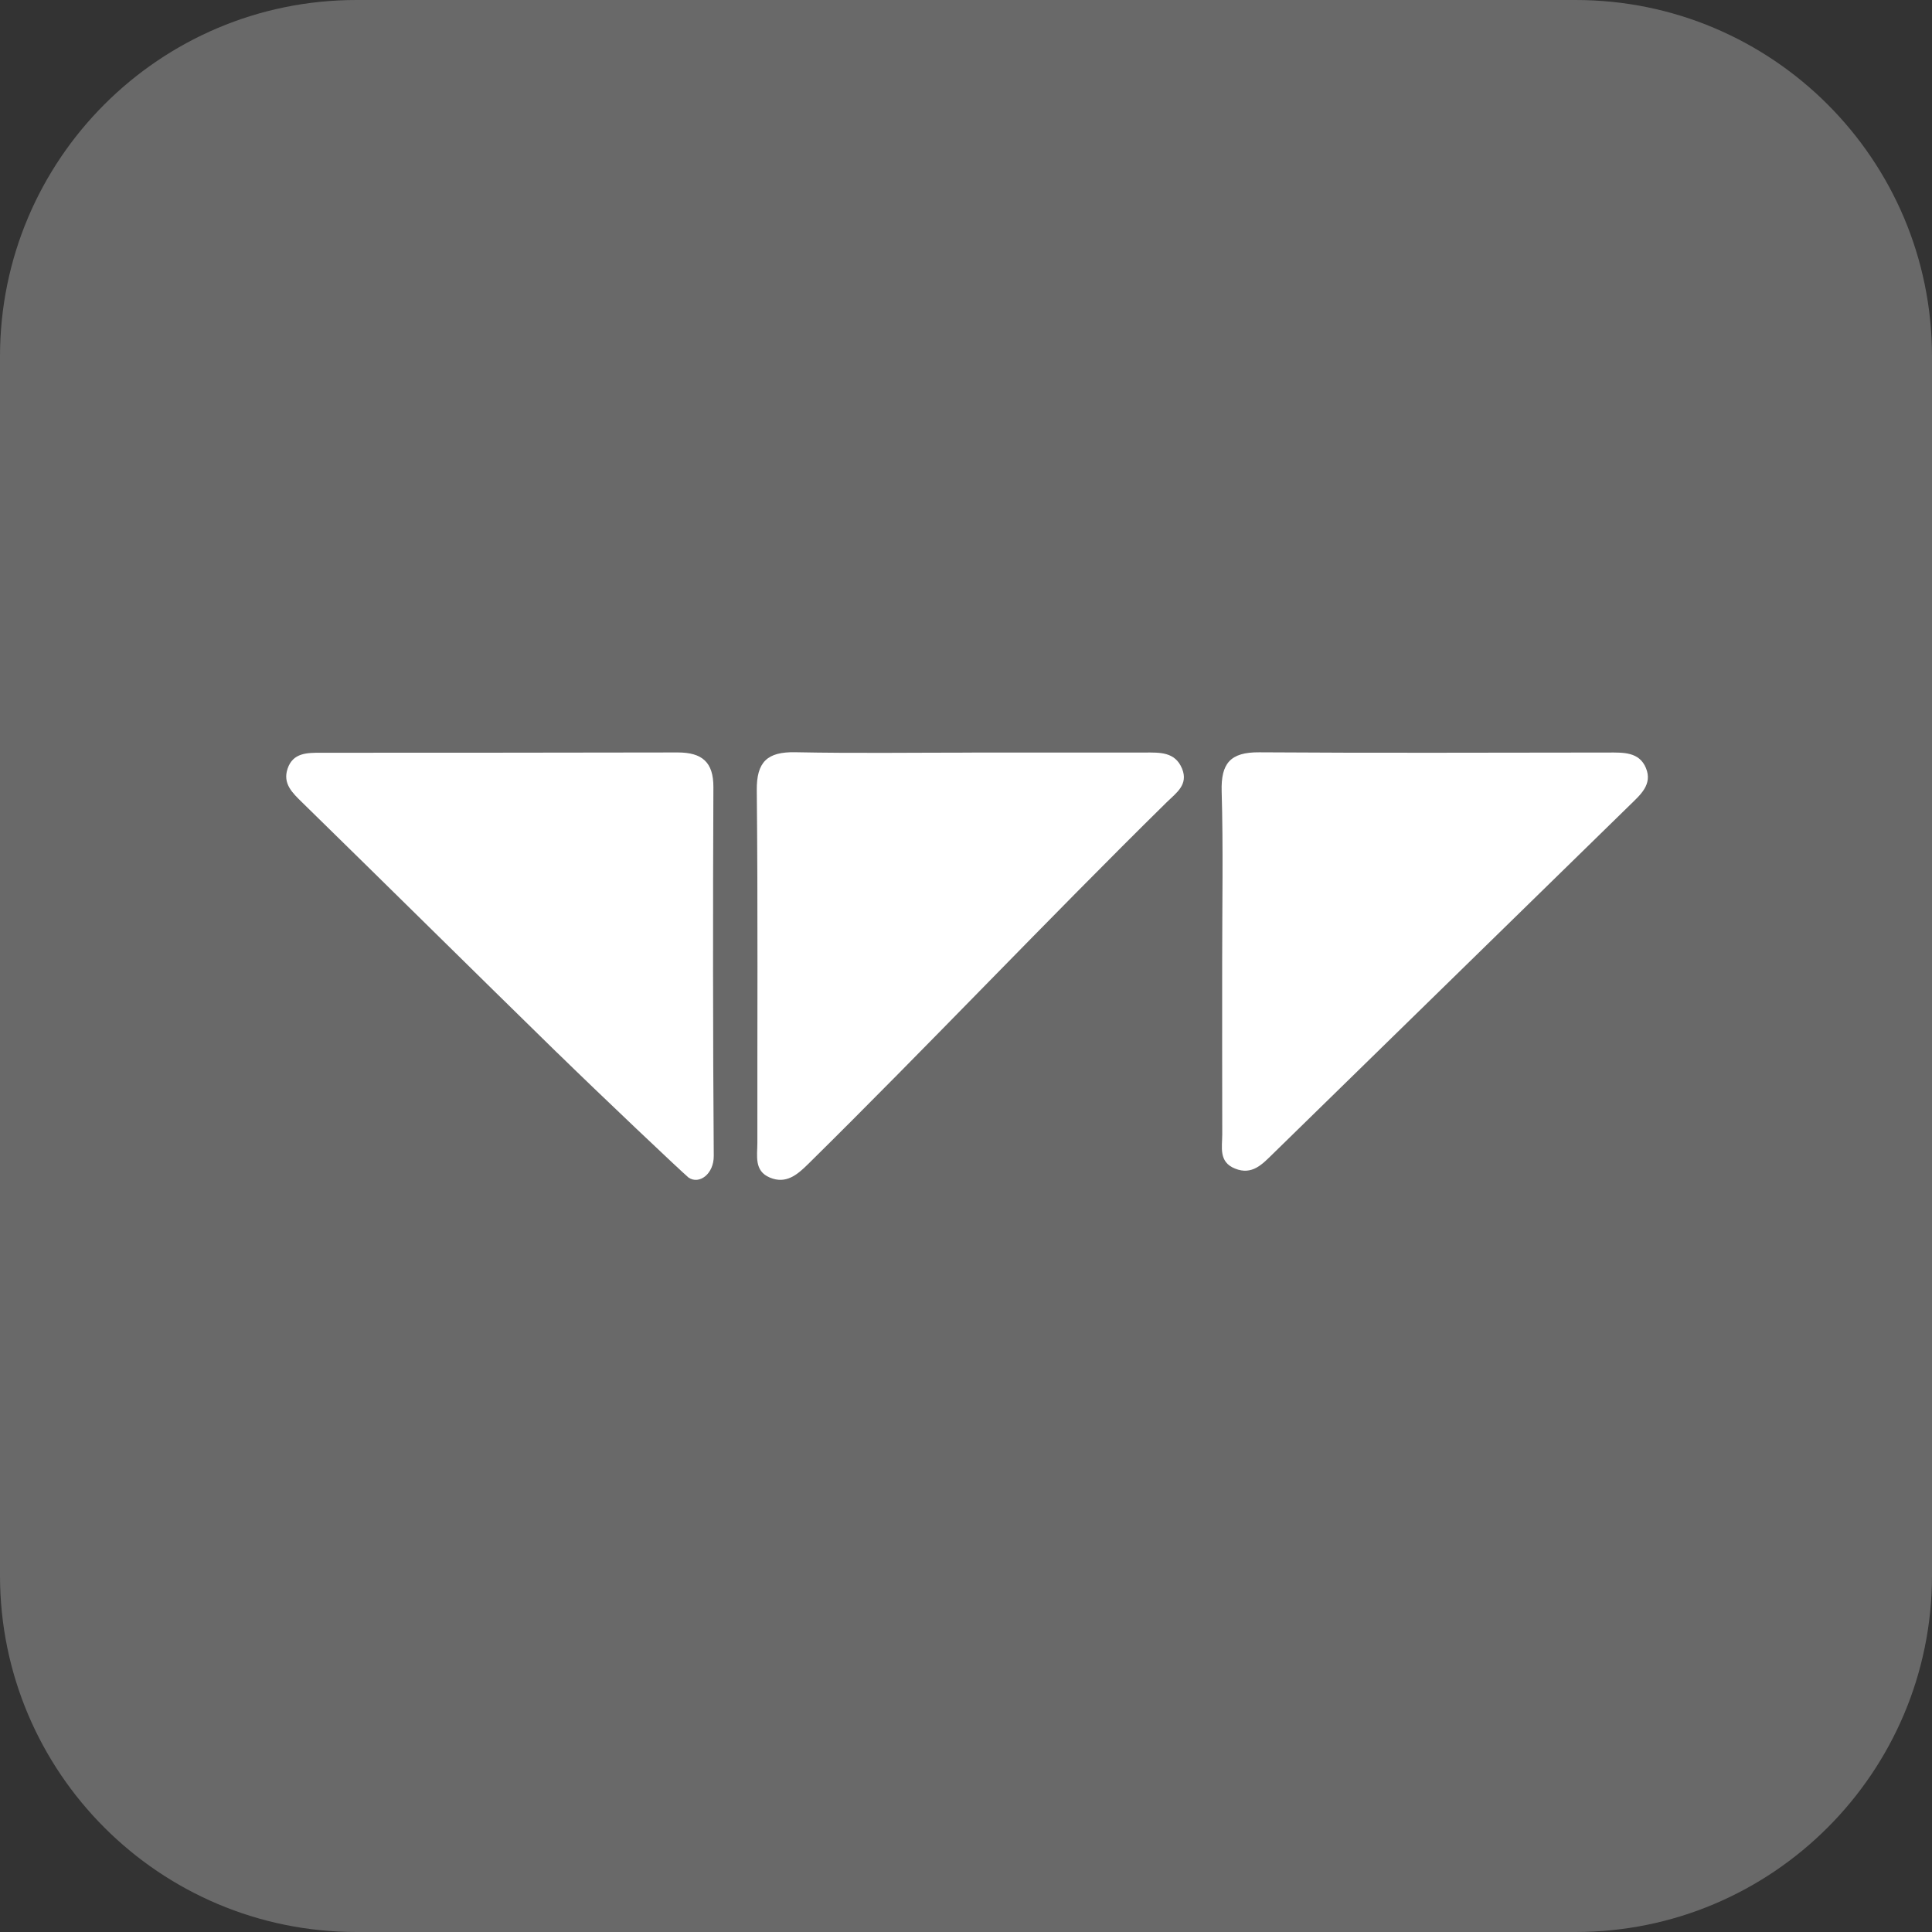
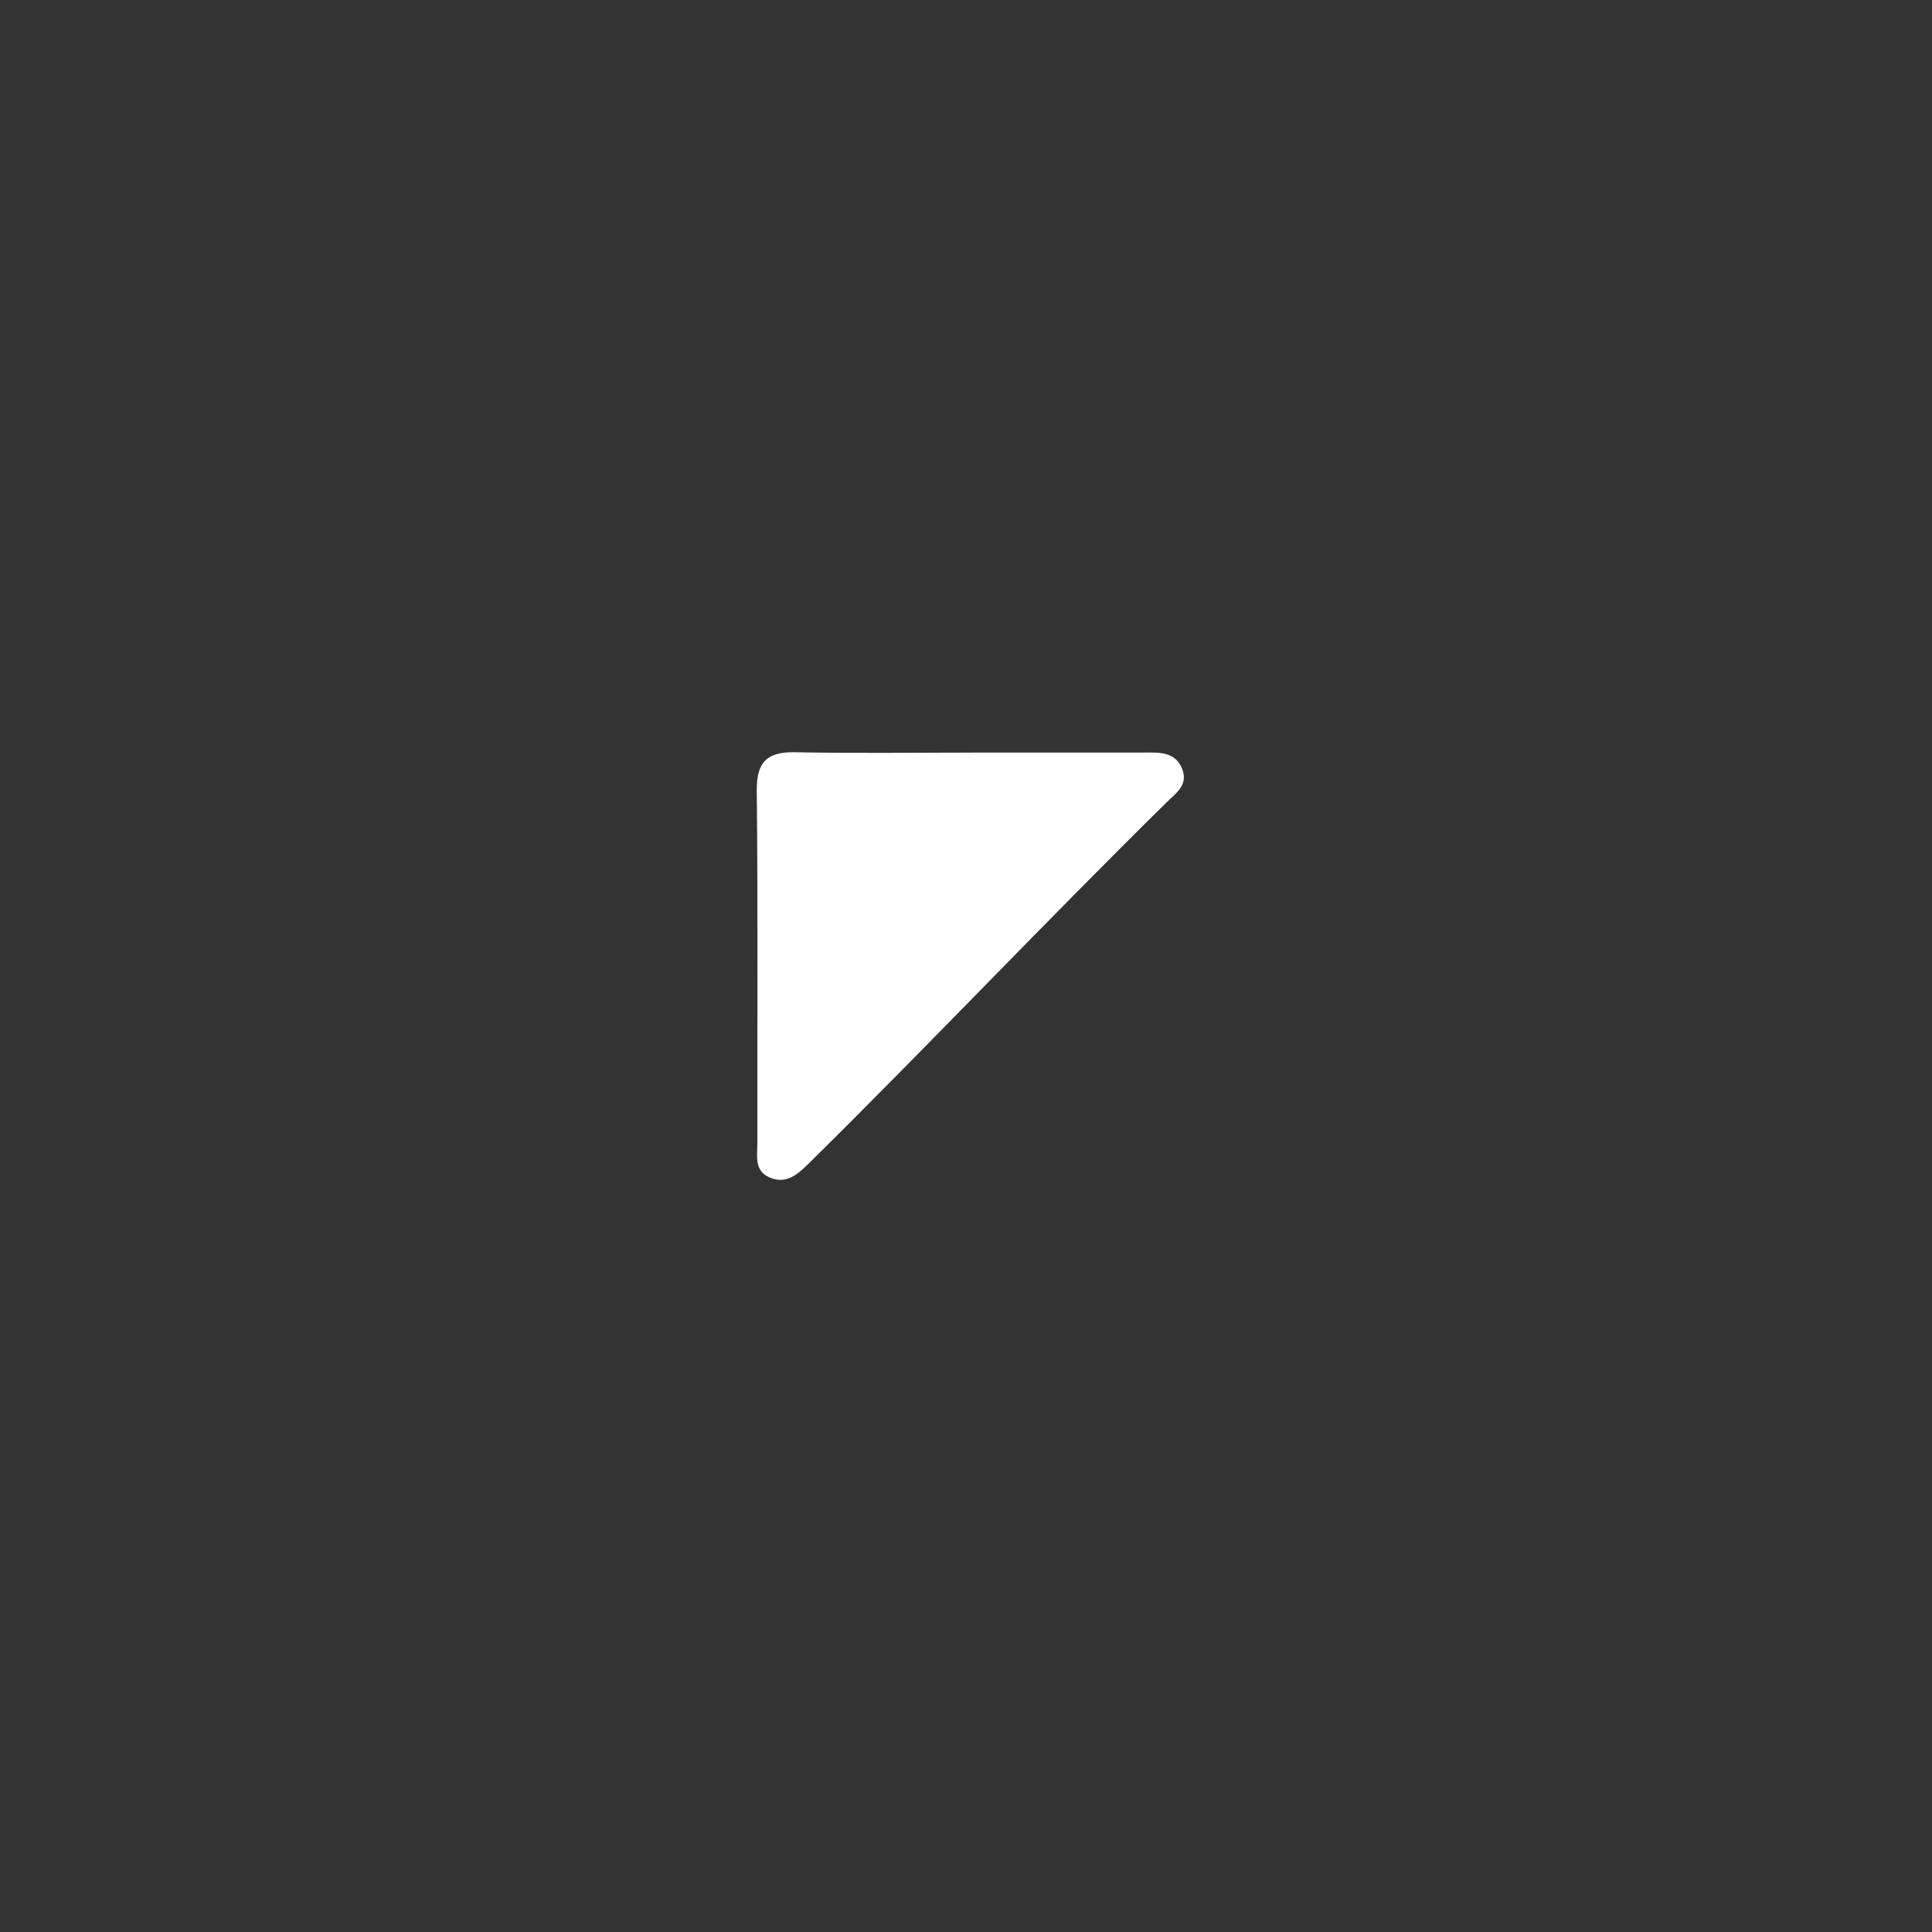
<svg xmlns="http://www.w3.org/2000/svg" width="542" height="542" viewBox="0 0 542 542" fill="none">
  <rect x="0" y="0" width="542" height="542" fill="#333333" stroke="none" />
  <g clip-path="url(#clip0_200_183)">
-     <path d="M0 100C0 44.772 44.772 0 100 0H442C497.228 0 542 44.772 542 100V442C542 497.228 497.228 542 442 542H100C44.772 542 0 497.228 0 442V100Z" fill="#696969" />
-     <path d="M156.345 295.38C132.443 272.017 108.706 248.508 84.805 225.144C82.011 222.413 79.259 219.846 80.686 215.625C82.197 211.134 86.233 211.176 90.061 211.176C123.42 211.155 156.779 211.176 190.138 211.093C196.968 211.093 200.154 213.824 200.134 220.778C199.989 253.578 199.989 291.469 200.237 324.249C200.279 329.36 196.16 332.403 193.16 330.354C190.883 328.429 168.202 306.949 156.365 295.38H156.345Z" fill="white" />
-     <path d="M342.867 269.596C342.867 253.723 343.178 237.851 342.722 221.978C342.515 214.218 345.082 210.99 353.256 211.052C385.891 211.279 418.525 211.134 451.16 211.114C455.32 211.114 459.873 210.865 461.756 215.48C463.66 220.095 460.142 223.013 457.203 225.889C423.823 258.504 390.443 291.097 357.084 323.711C354.104 326.629 351.248 329.775 346.468 327.829C341.812 325.967 342.888 321.807 342.888 318.227C342.847 302.024 342.867 285.82 342.867 269.596Z" fill="white" />
    <path d="M272.672 211.114C288.834 211.114 304.996 211.114 321.158 211.114C325.297 211.114 329.643 210.845 331.609 215.625C333.471 220.137 329.953 222.454 327.346 225.02C293.821 258.007 260.234 293.518 226.73 326.546C223.647 329.588 220.501 332.258 215.969 330.354C211.499 328.492 212.472 324.208 212.472 320.607C212.431 288.51 212.637 253.827 212.306 221.73C212.224 213.763 215.204 210.866 223.15 211.031C239.643 211.362 256.157 211.135 272.651 211.135C272.651 211.135 272.651 211.114 272.651 211.093L272.672 211.114Z" fill="white" />
  </g>
  <defs>
    <clipPath id="clip0_200_183">
      <rect width="542" height="542" fill="white" />
    </clipPath>
  </defs>
</svg>